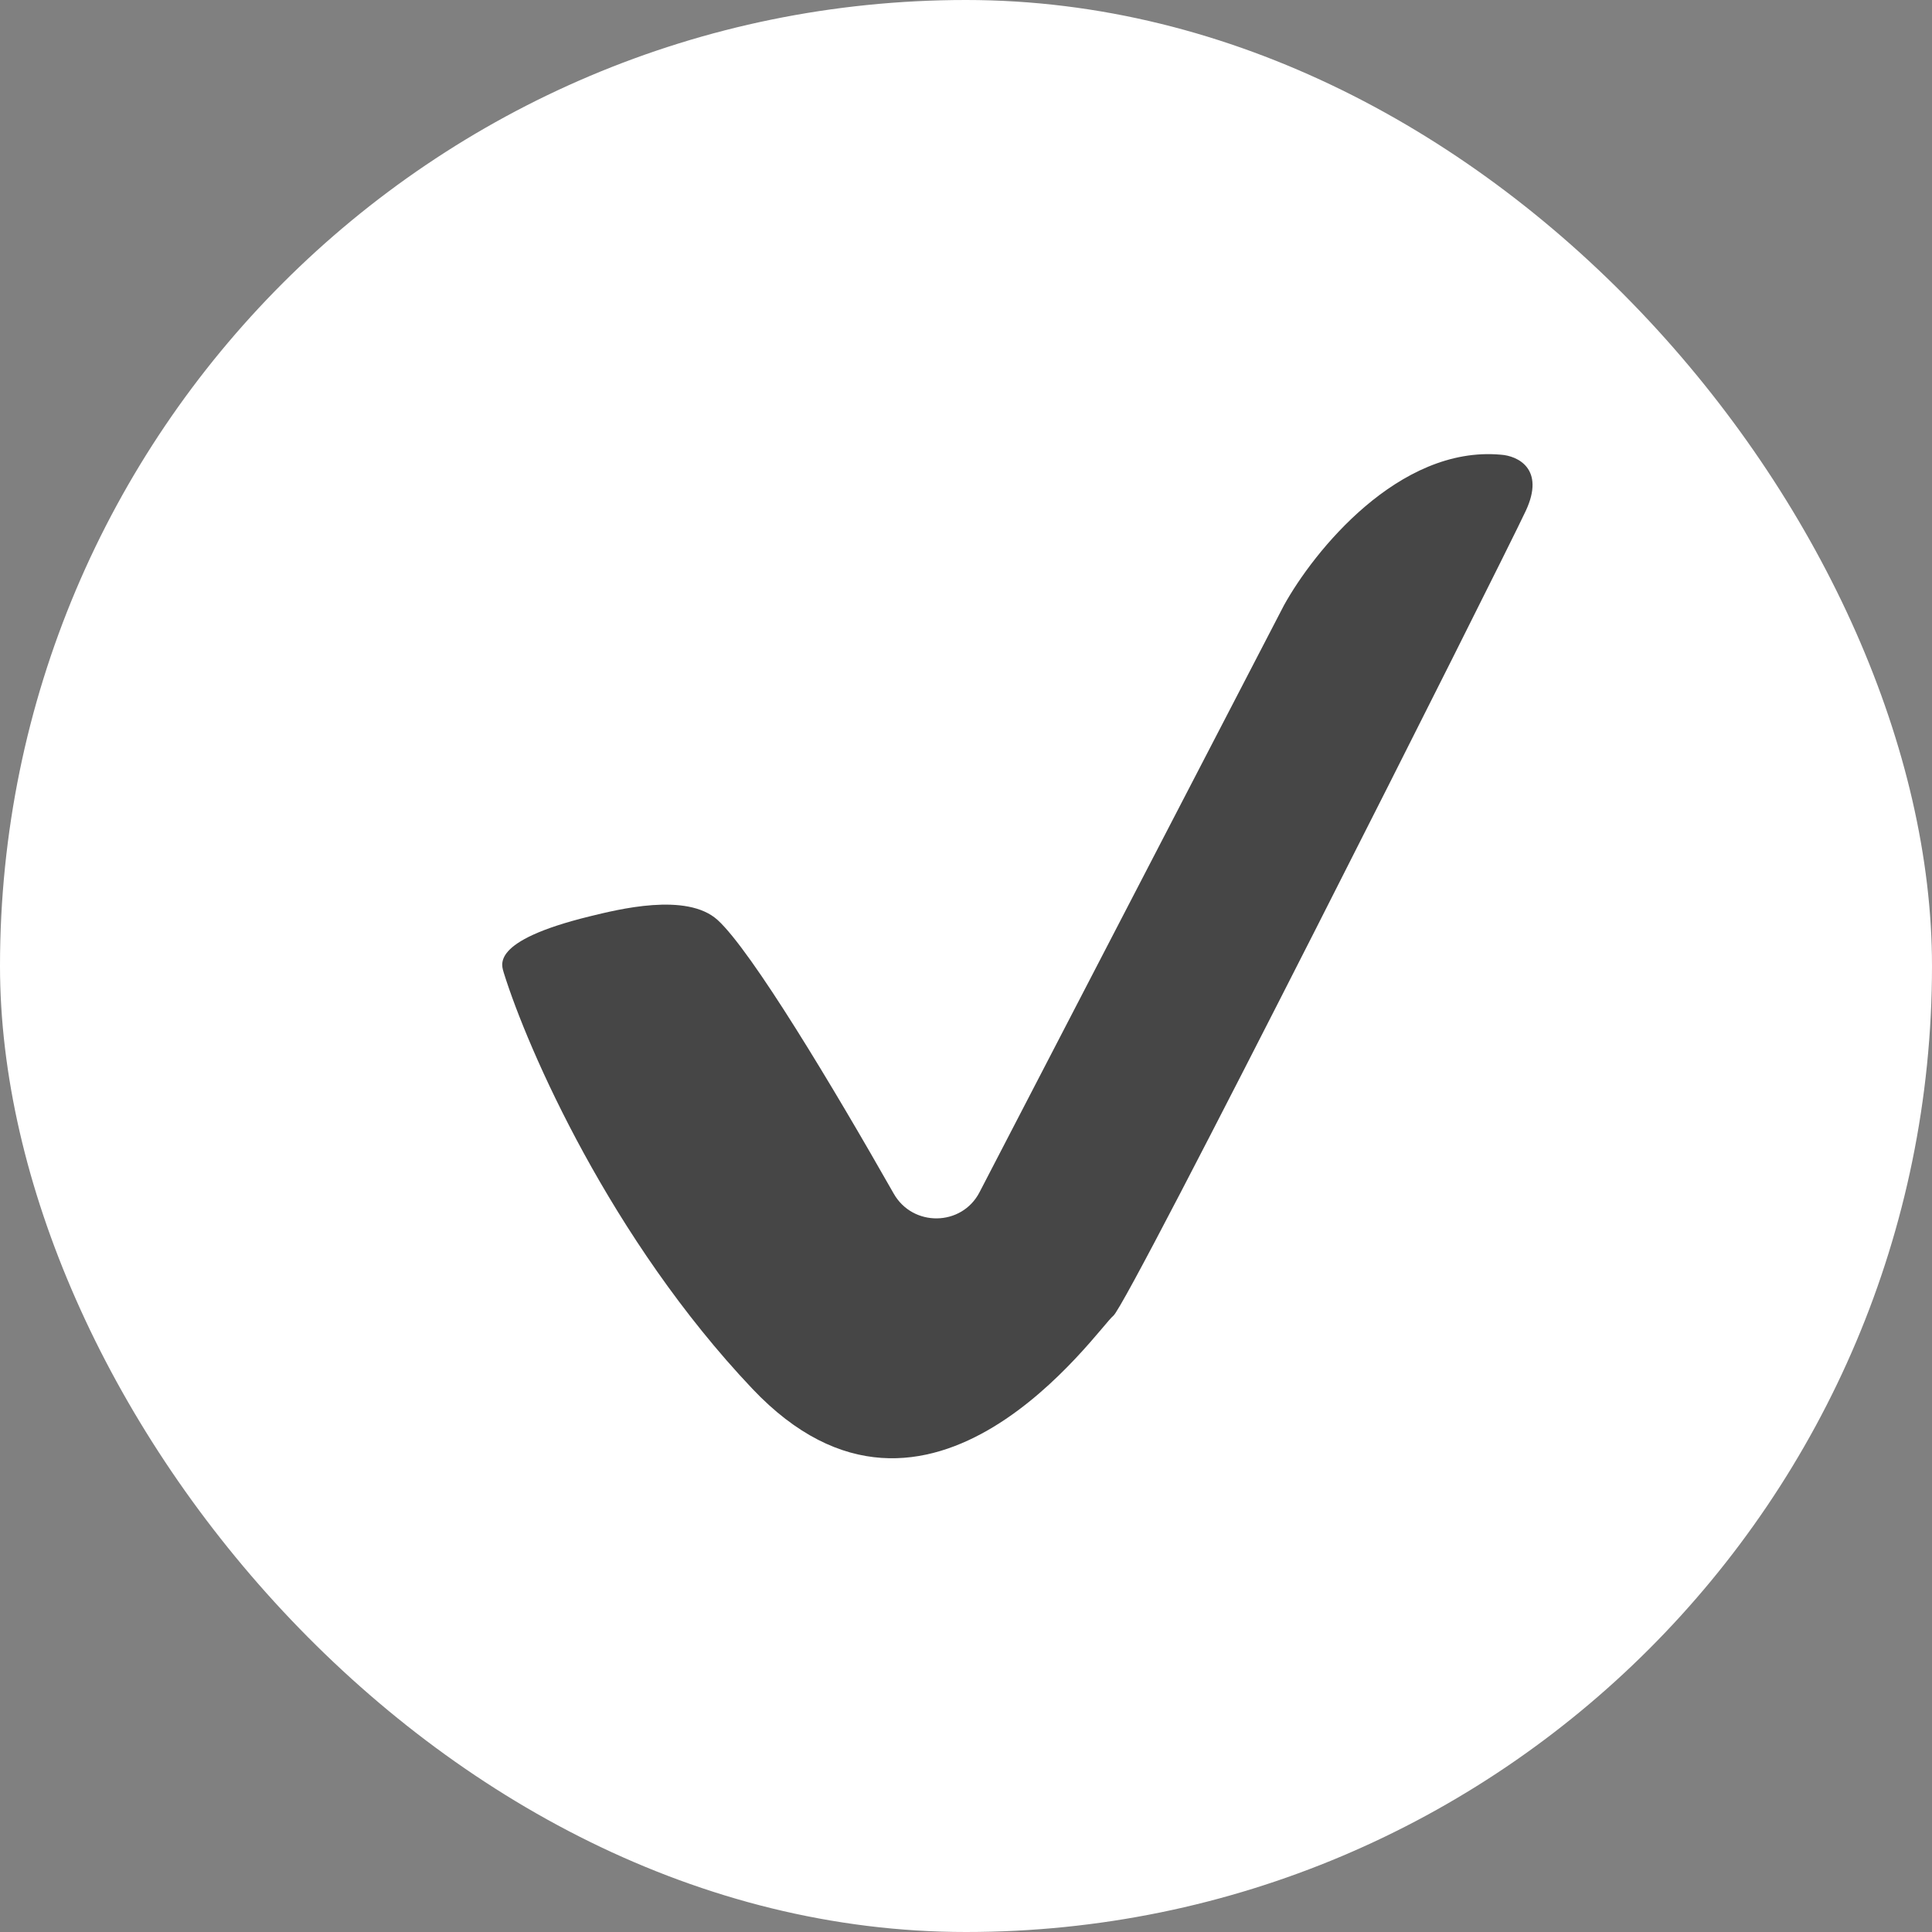
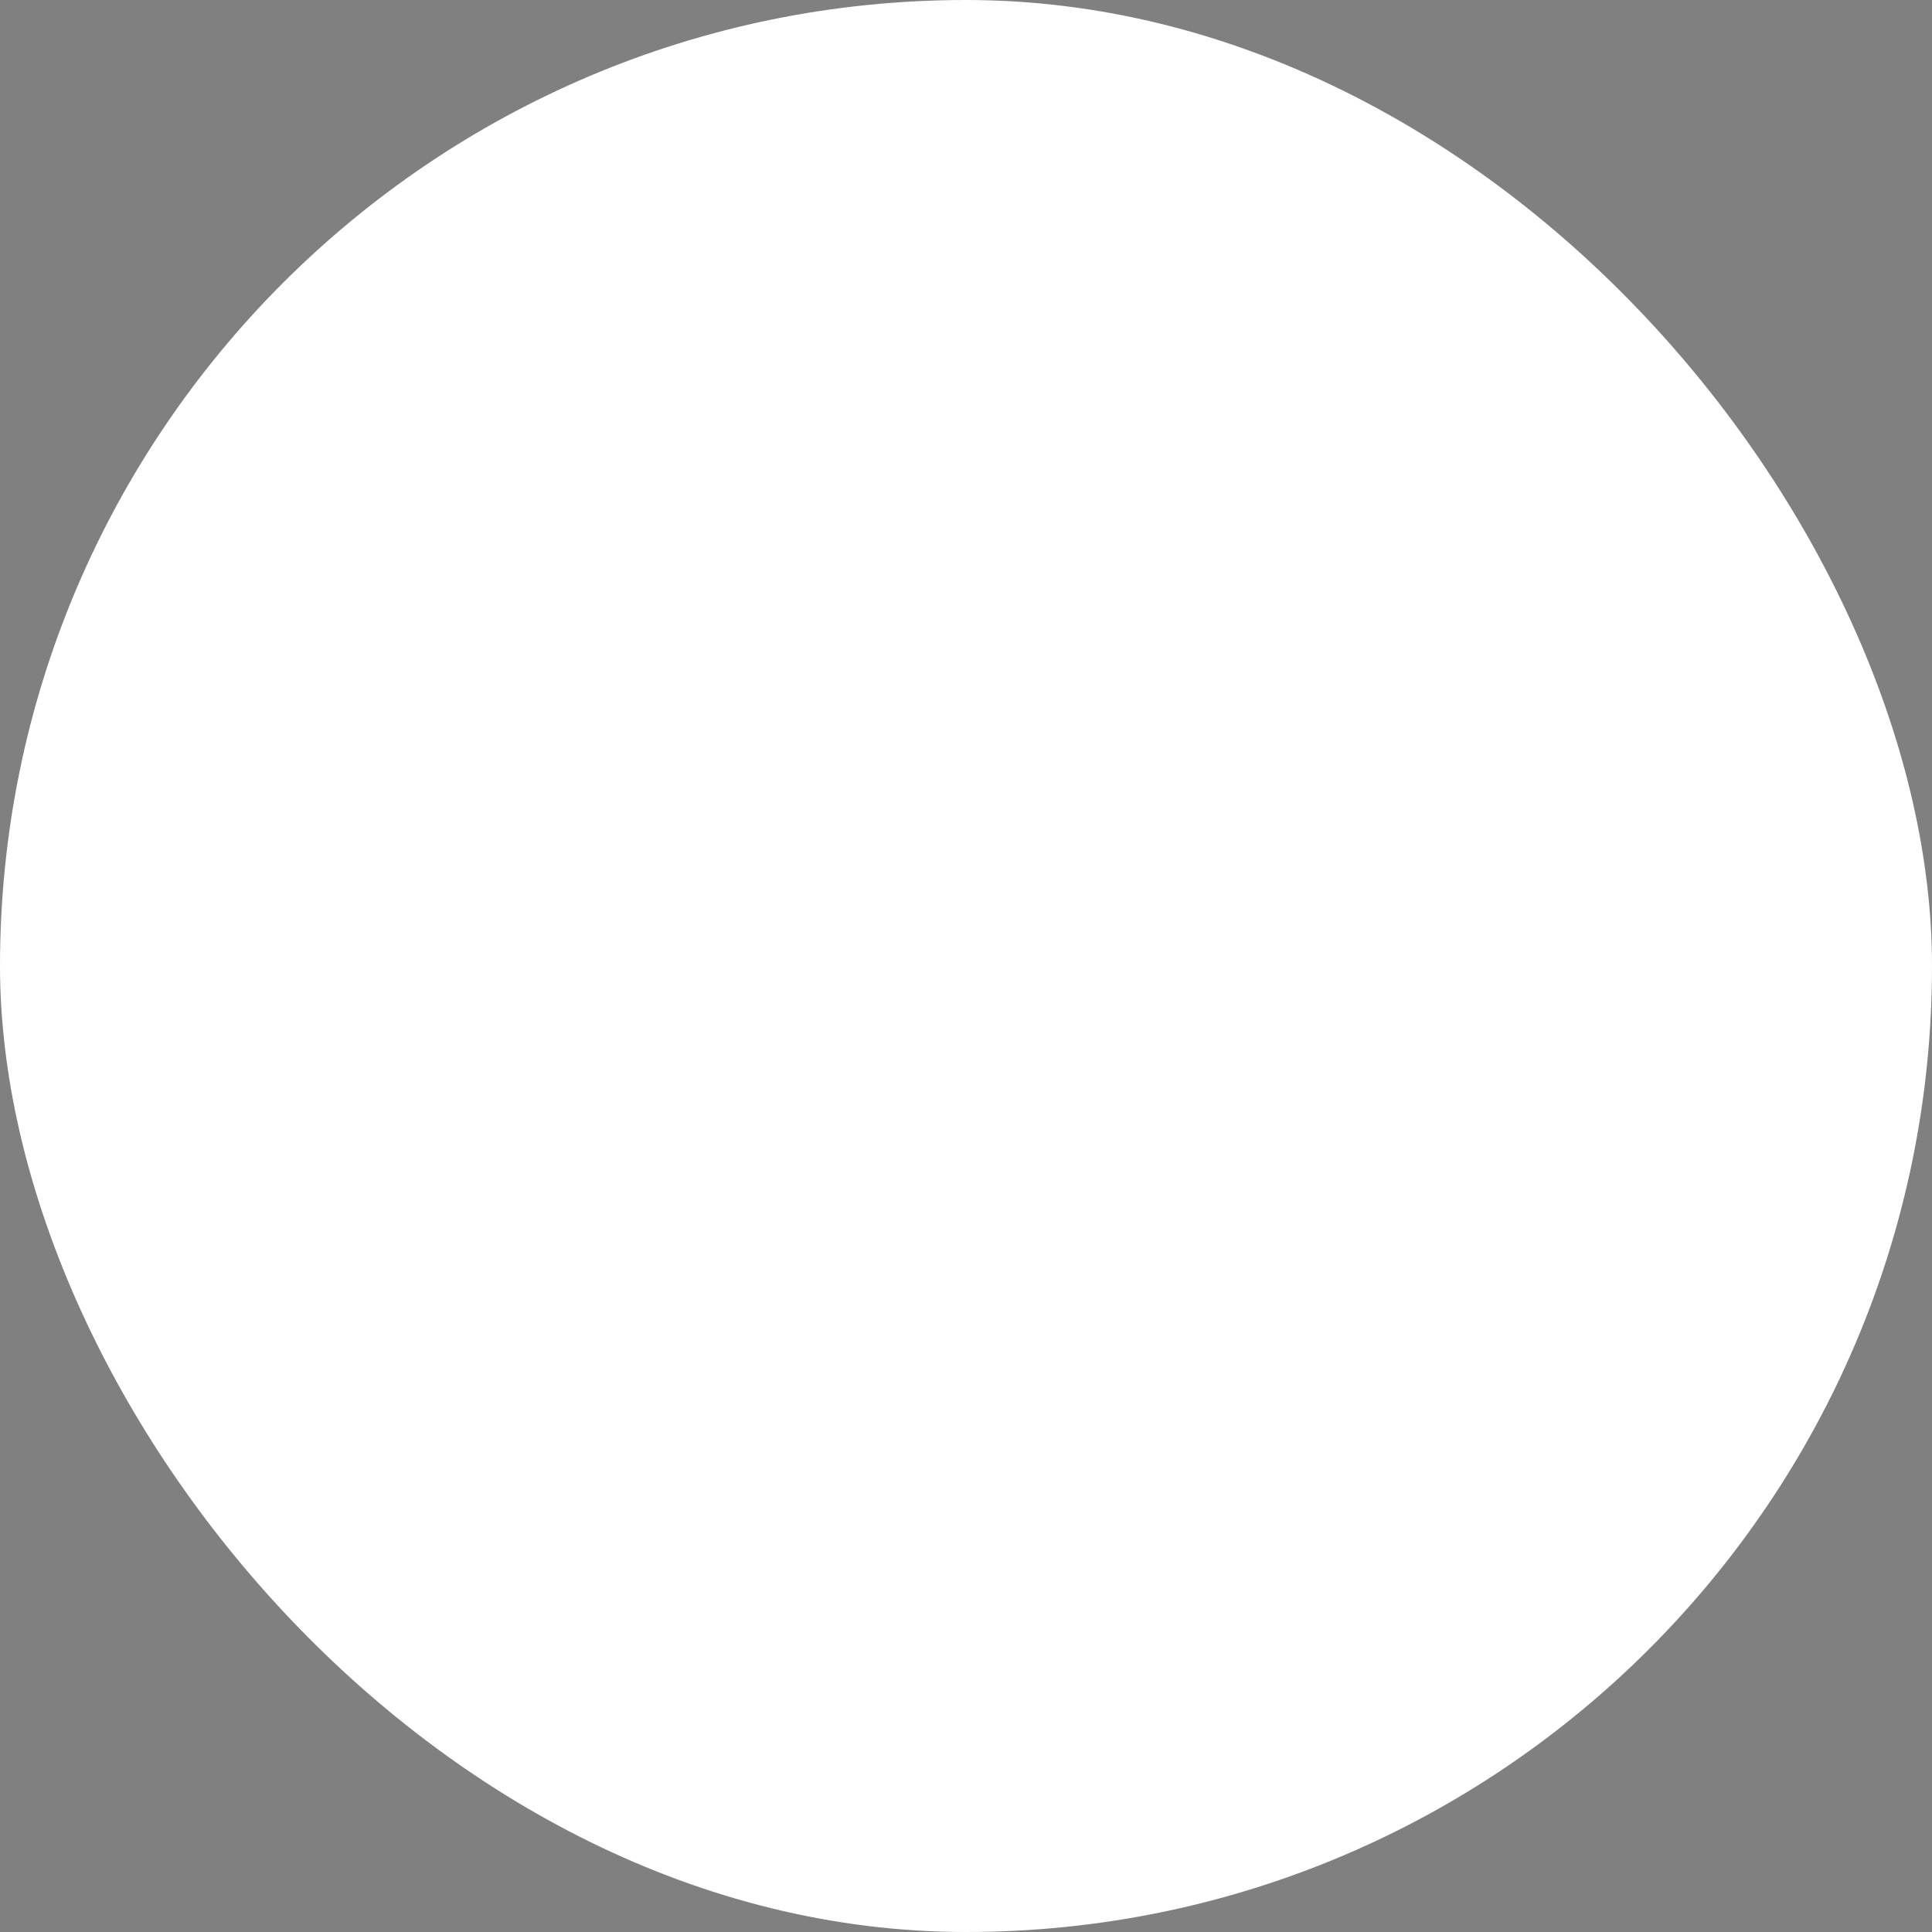
<svg xmlns="http://www.w3.org/2000/svg" fill="none" viewBox="0 0 20 20" height="20" width="20">
  <rect x="0" y="0" width="20" height="20" fill="#808080" stroke="none" />
  <rect fill="#fff" rx="10" height="20" width="20" />
-   <path fill="#464646" d="M7.429 9.524C7.109 9.233 6.393 9.416 6.105 9.486C5.057 9.743 5.196 9.996 5.216 10.073C5.462 10.861 6.32 12.826 7.788 14.376C9.622 16.313 11.371 13.741 11.525 13.621C11.68 13.501 15.537 5.838 15.794 5.29C16 4.851 15.708 4.718 15.537 4.707C14.481 4.611 13.6 5.707 13.291 6.267L10.14 12.342C9.956 12.697 9.448 12.704 9.251 12.355C8.626 11.255 7.782 9.846 7.429 9.524Z" />
</svg>